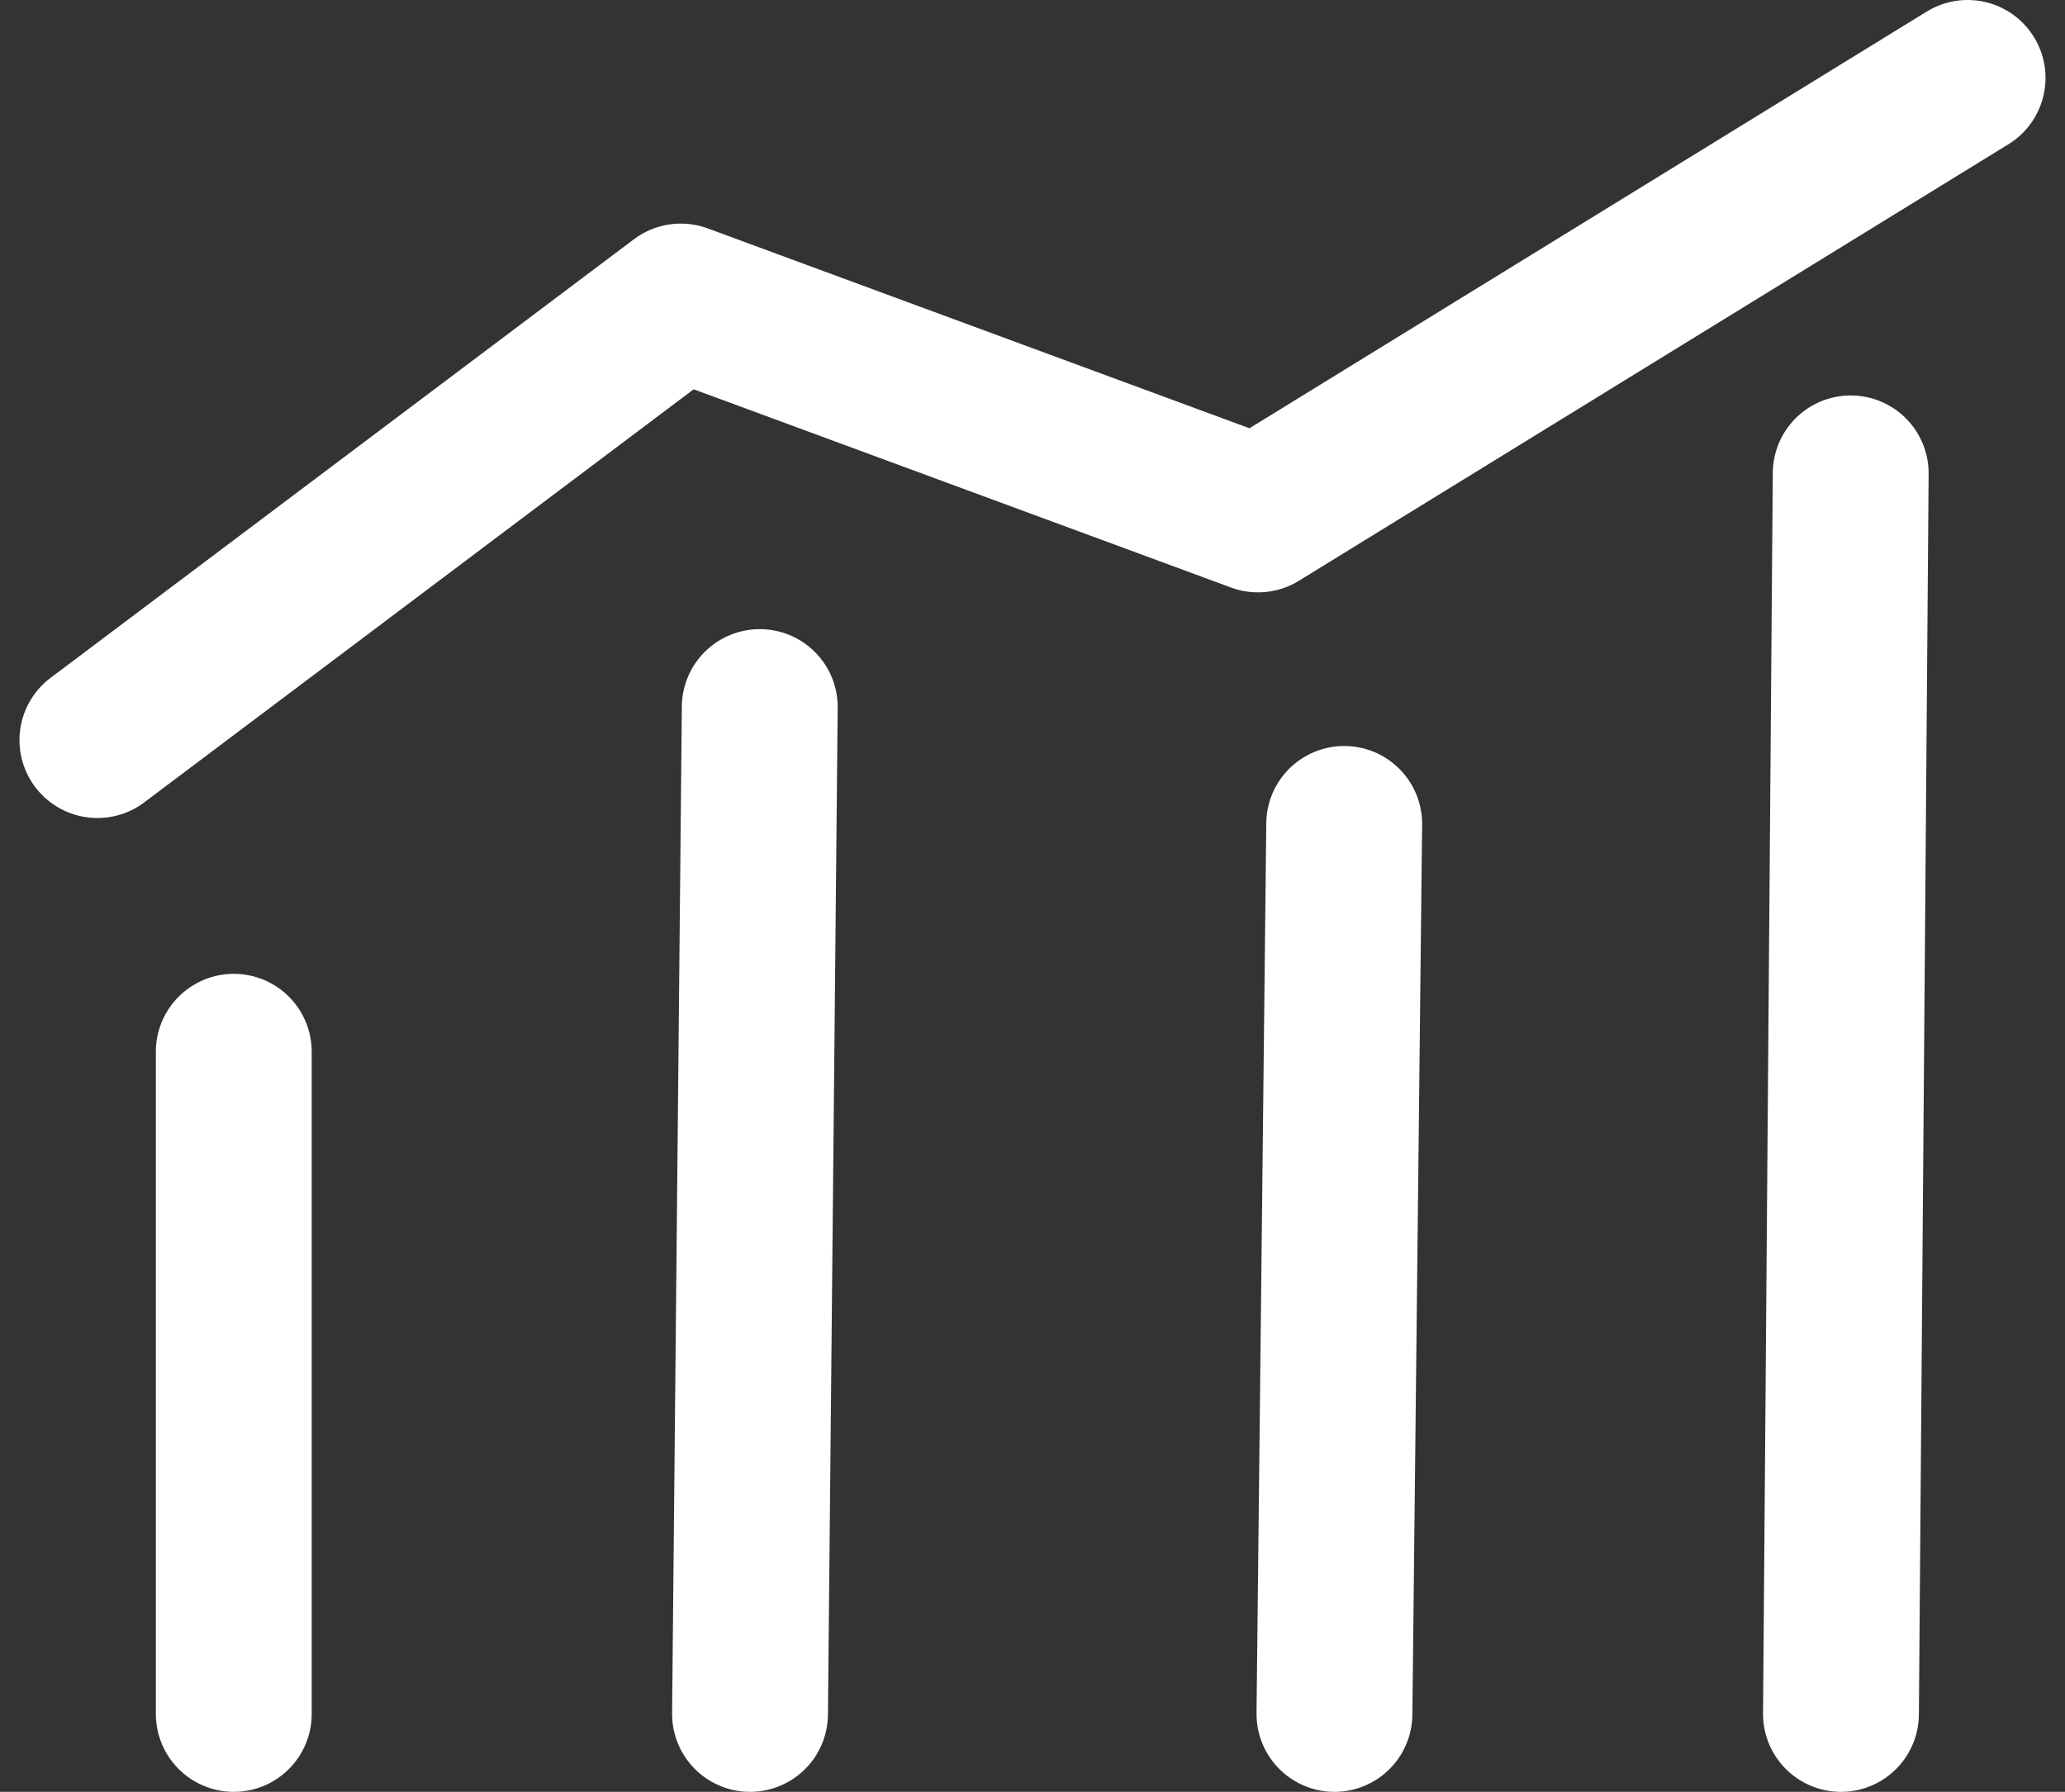
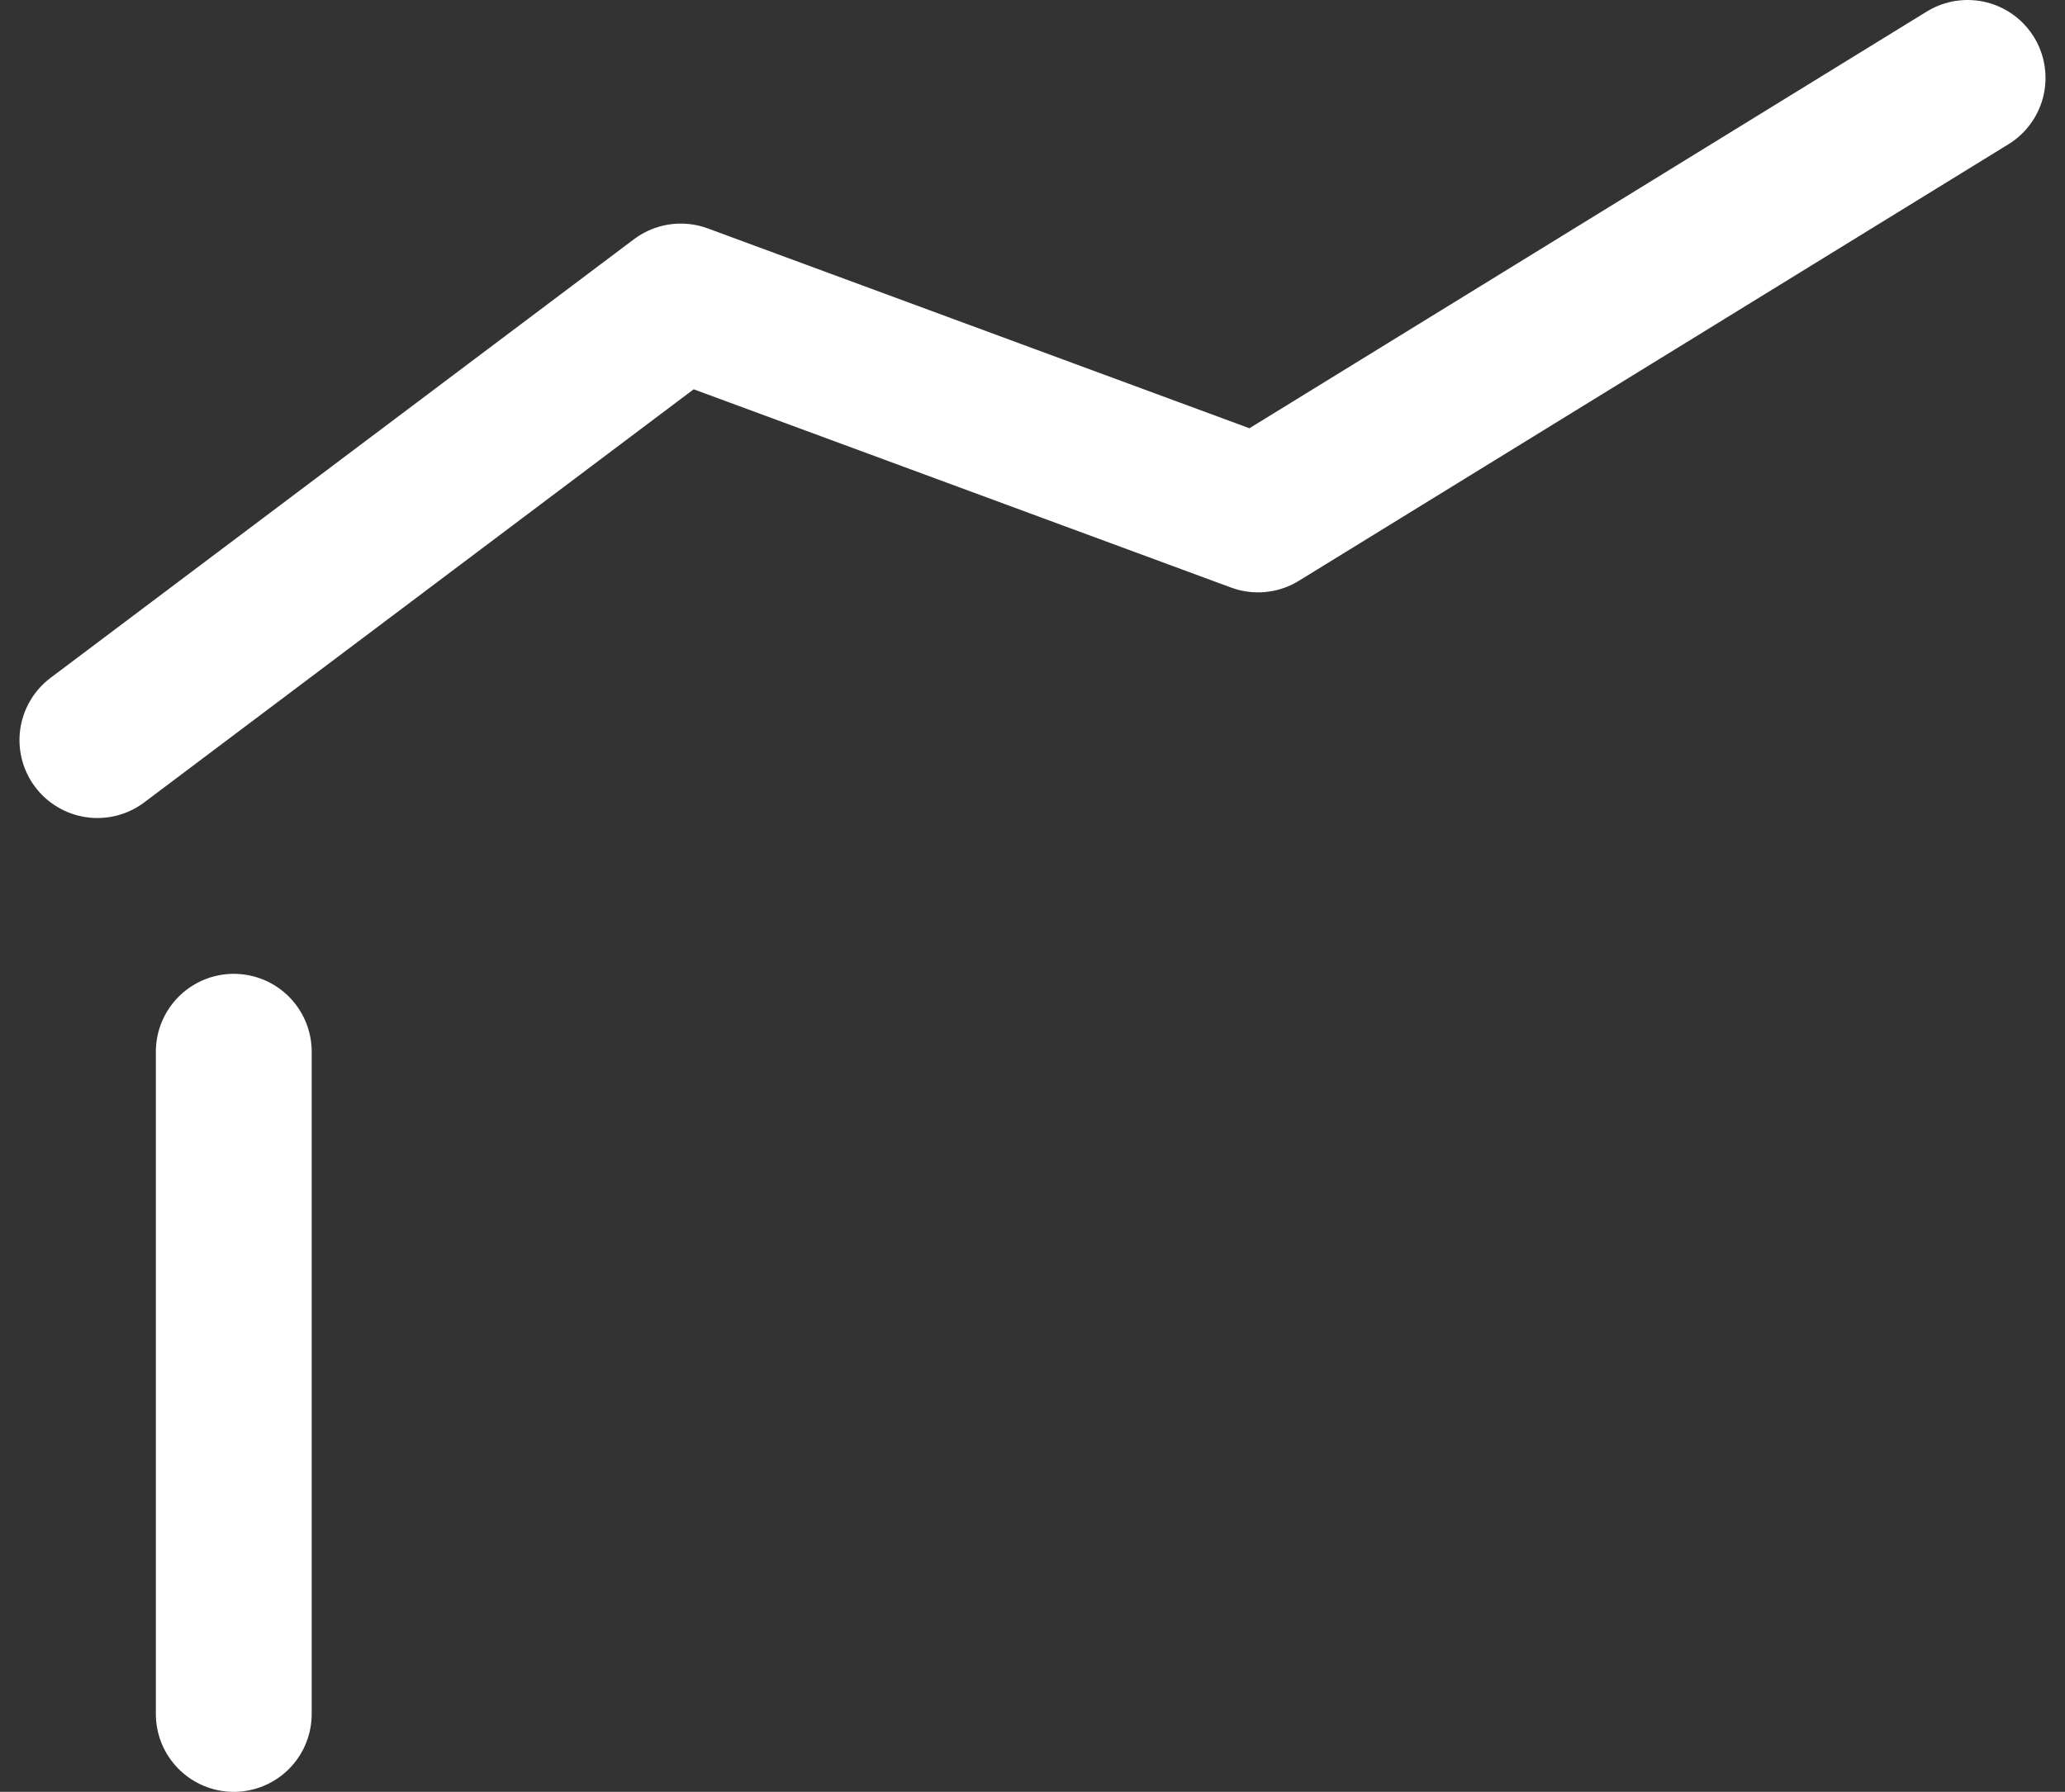
<svg xmlns="http://www.w3.org/2000/svg" width="53px" height="46px" viewBox="0 0 53 46" version="1.1">
  <rect x="0" y="0" width="53" height="46" fill="#333333" stroke="none" />
  <title>Group 6</title>
  <g id="Page-1" stroke="none" stroke-width="1" fill="none" fill-rule="evenodd" stroke-linecap="round" stroke-linejoin="round">
    <g id="f21-Career-Events-Redux-opt2" transform="translate(-939, -1064)" stroke="#FFFFFF" stroke-width="4">
      <g id="Group-5" transform="translate(0, 523)">
        <g id="Anytime-Exp" transform="translate(286, 414)">
          <g id="Group-6" transform="translate(655.5, 129)">
            <line x1="3.5" y1="25" x2="3.5" y2="42" id="Line" />
-             <line x1="17" y1="16.151" x2="16.75" y2="42" id="Line" />
            <polyline id="Line-2" points="0 17 14.973 5.74 29.788 11.207 48 0" />
-             <line x1="32" y1="19.151" x2="31.75" y2="42" id="Line" />
-             <line x1="45" y1="10.152" x2="44.75" y2="42" id="Line" />
          </g>
        </g>
      </g>
    </g>
  </g>
</svg>